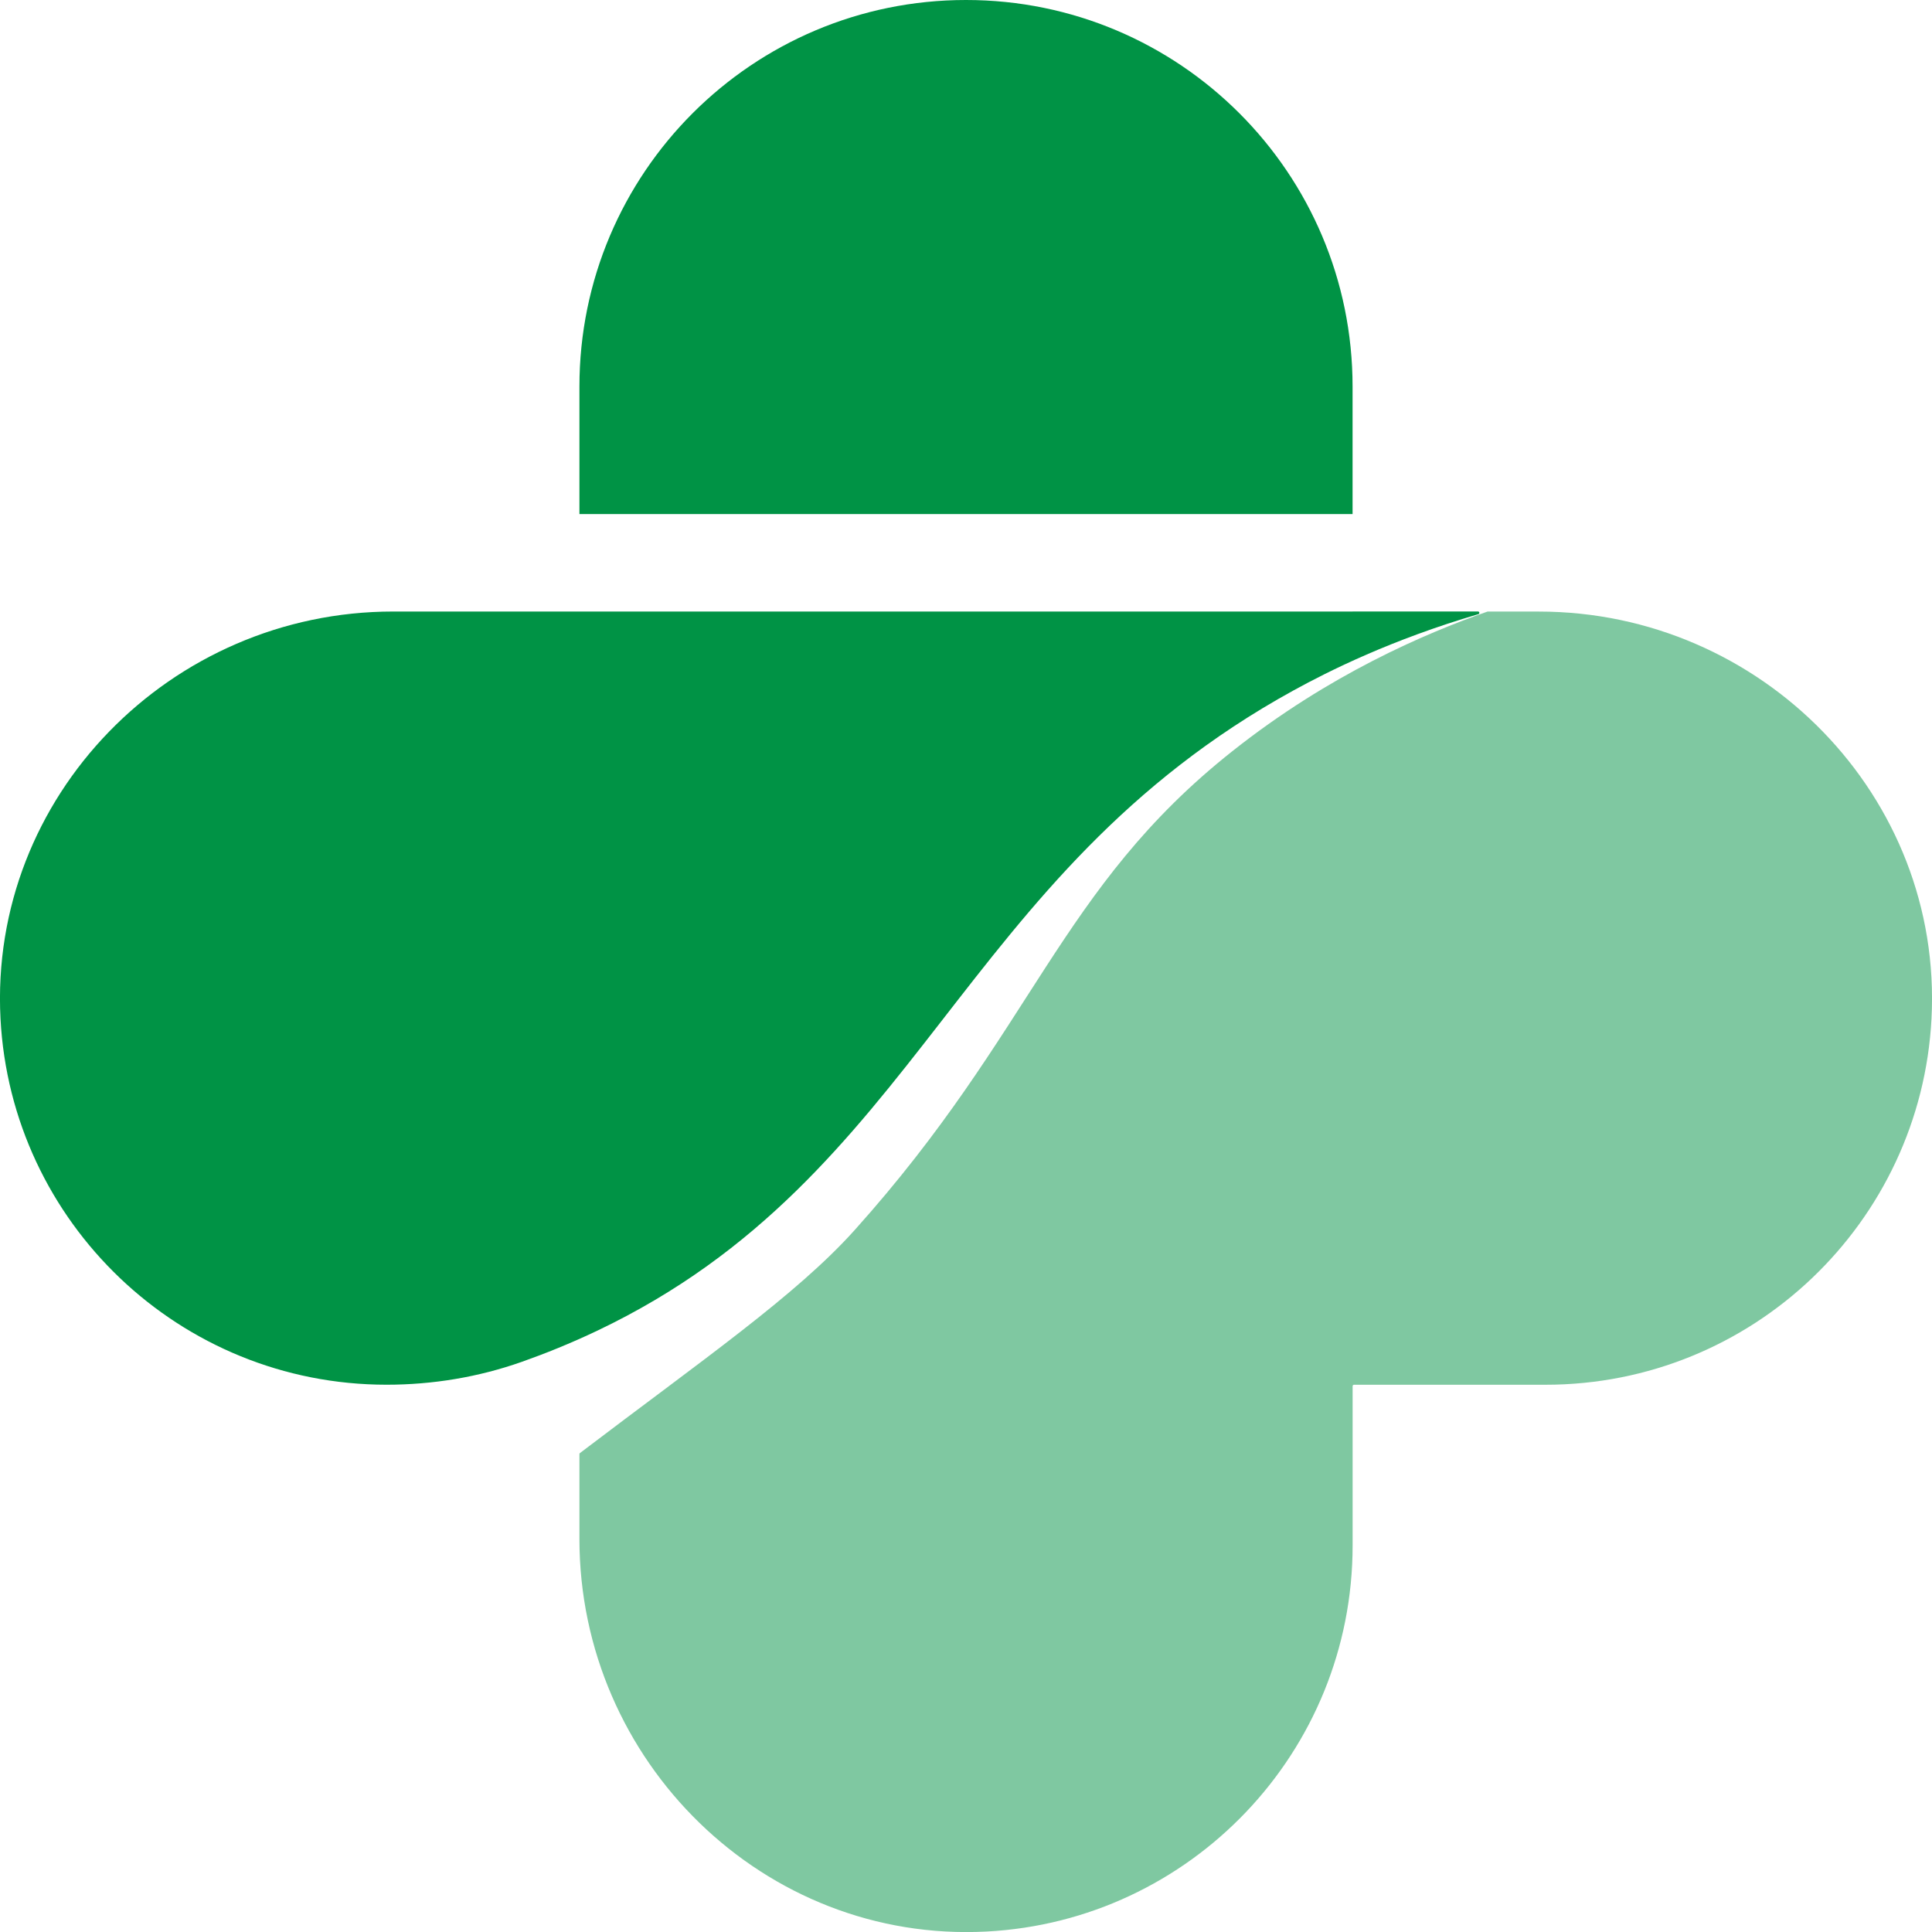
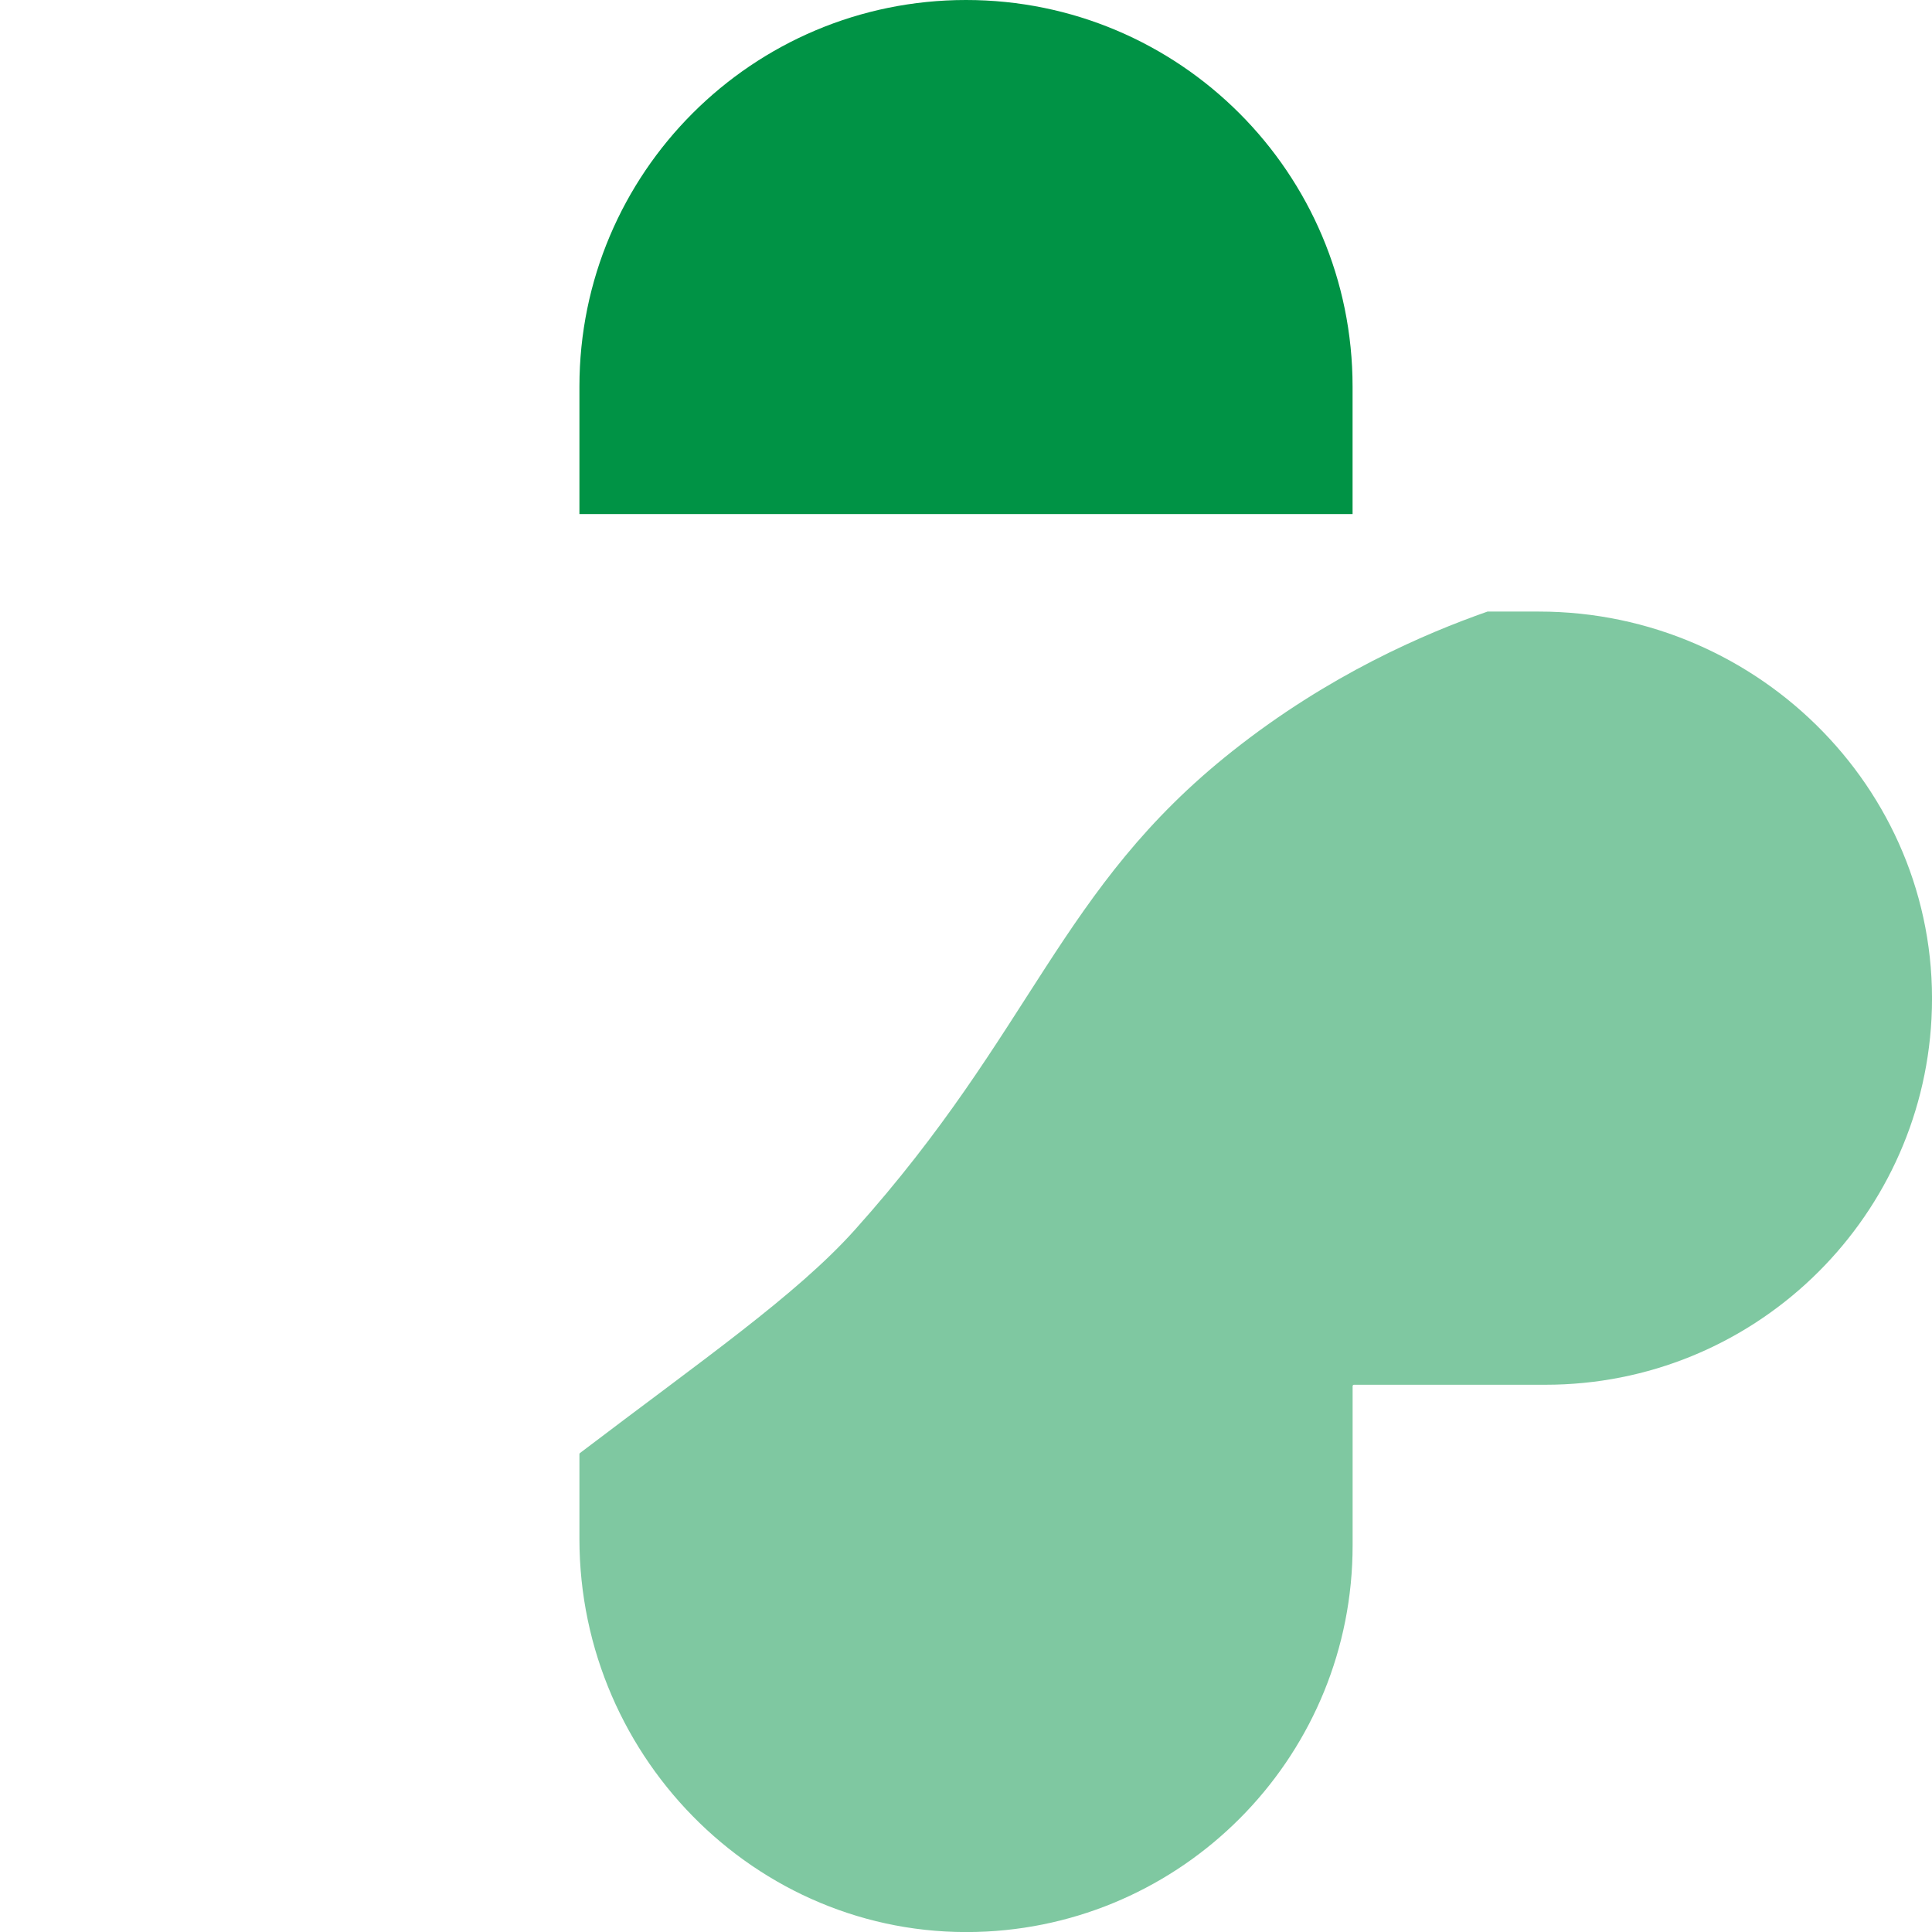
<svg xmlns="http://www.w3.org/2000/svg" id="Layer_1" viewBox="0 0 467.64 467.64">
  <defs>
    <style>
      .cls-1, .cls-2 {
        fill: #009345;
      }

      .cls-2 {
        opacity: .5;
      }
    </style>
  </defs>
  <path class="cls-1" d="M327.39,124.44v-30.86C327.39,41.89,285.5,0,233.82,0s-93.57,41.89-93.57,93.57v30.86h187.15Z" />
-   <path class="cls-1" d="M327.39,148.02H95.16c-53.86,0-97.84,44.73-95.04,98.52,2.57,49.38,43.42,88.63,93.45,88.63h0c11.16,0,22.25-1.83,32.77-5.55,5.52-1.95,11.73-4.43,18.3-7.56,78.45-37.4,86.91-110.09,168.41-154.92,8.6-4.73,23.75-12.31,44.78-18.48.37-.11.3-.65-.08-.65h-22.65s-7.69,0-7.69,0Z" />
  <path class="cls-2" d="M372.48,148.02h-12.35s-.07,0-.11.02c-15.22,5.35-38.34,15.24-61.75,33.8-41.94,33.23-48.05,67.6-91.42,115.92-14.12,15.73-36.74,31.34-66.47,53.95-.08.06-.13.16-.13.27v20.51c0,53.86,44.73,97.84,98.52,95.04,49.38-2.57,88.63-43.42,88.63-93.45v-38.57c0-.18.15-.33.33-.33h46.34c50.02,0,90.88-39.25,93.45-88.63,2.8-53.79-41.17-98.52-95.04-98.52Z" />
</svg>